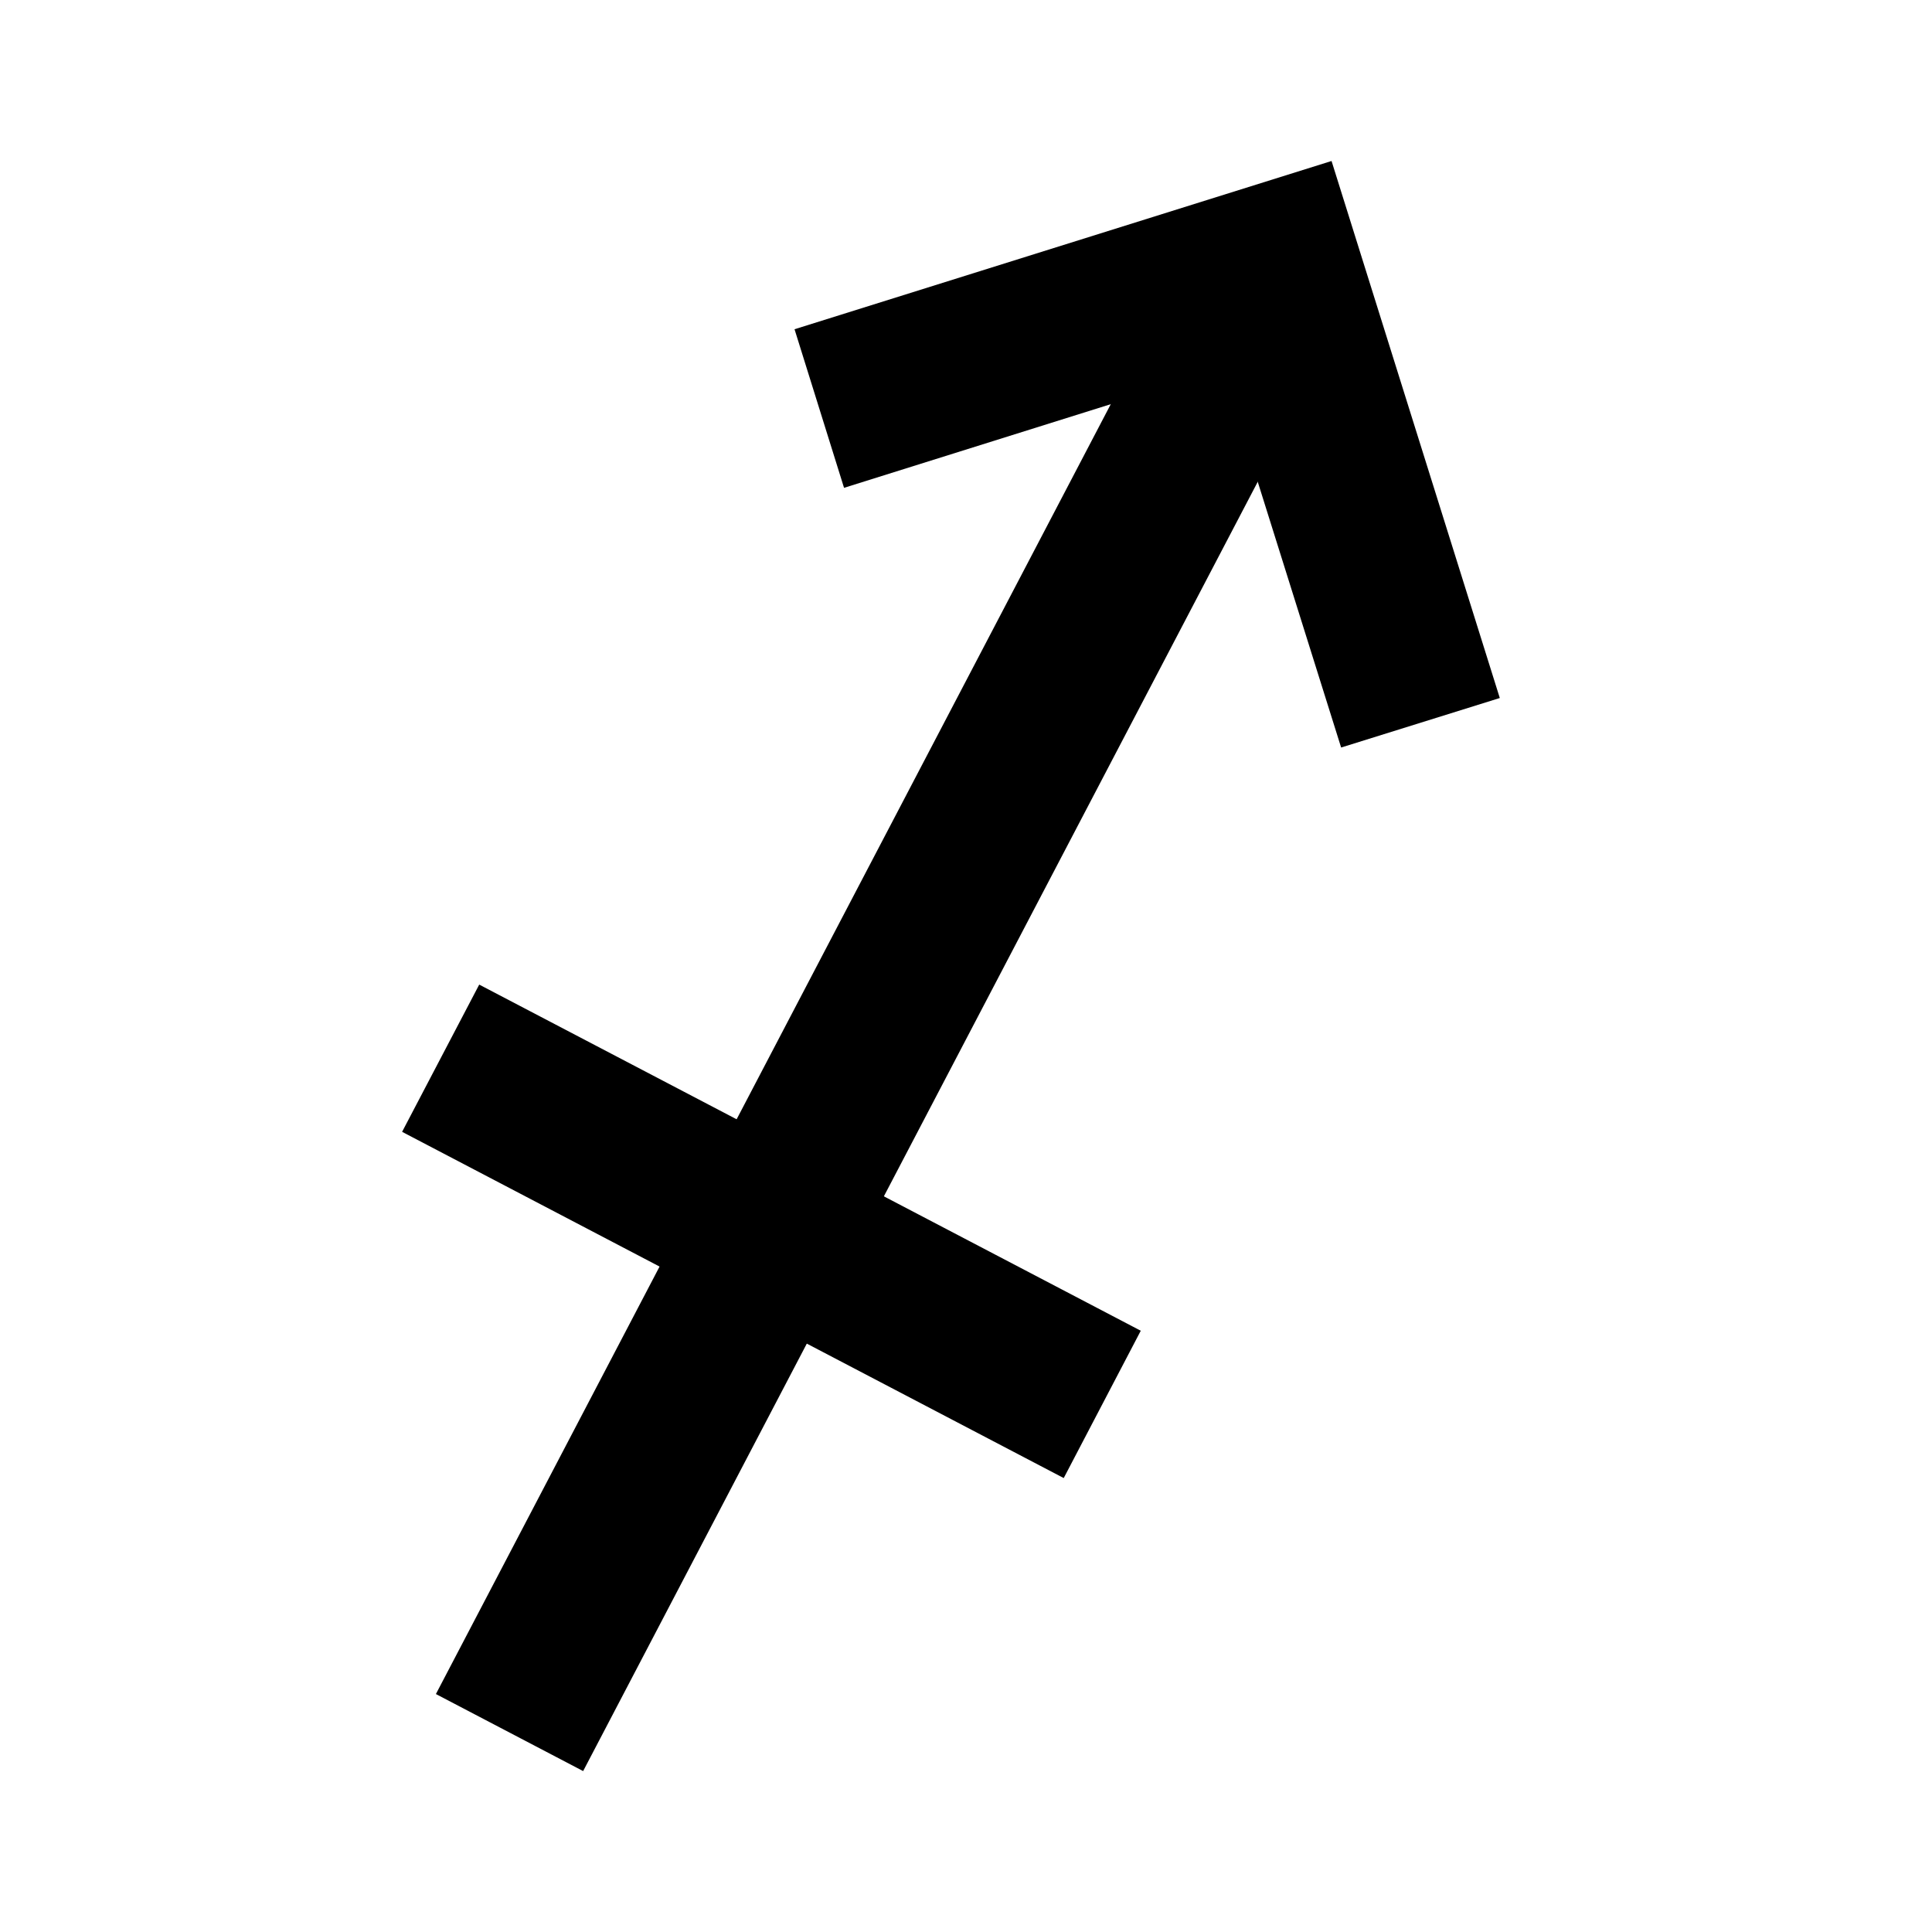
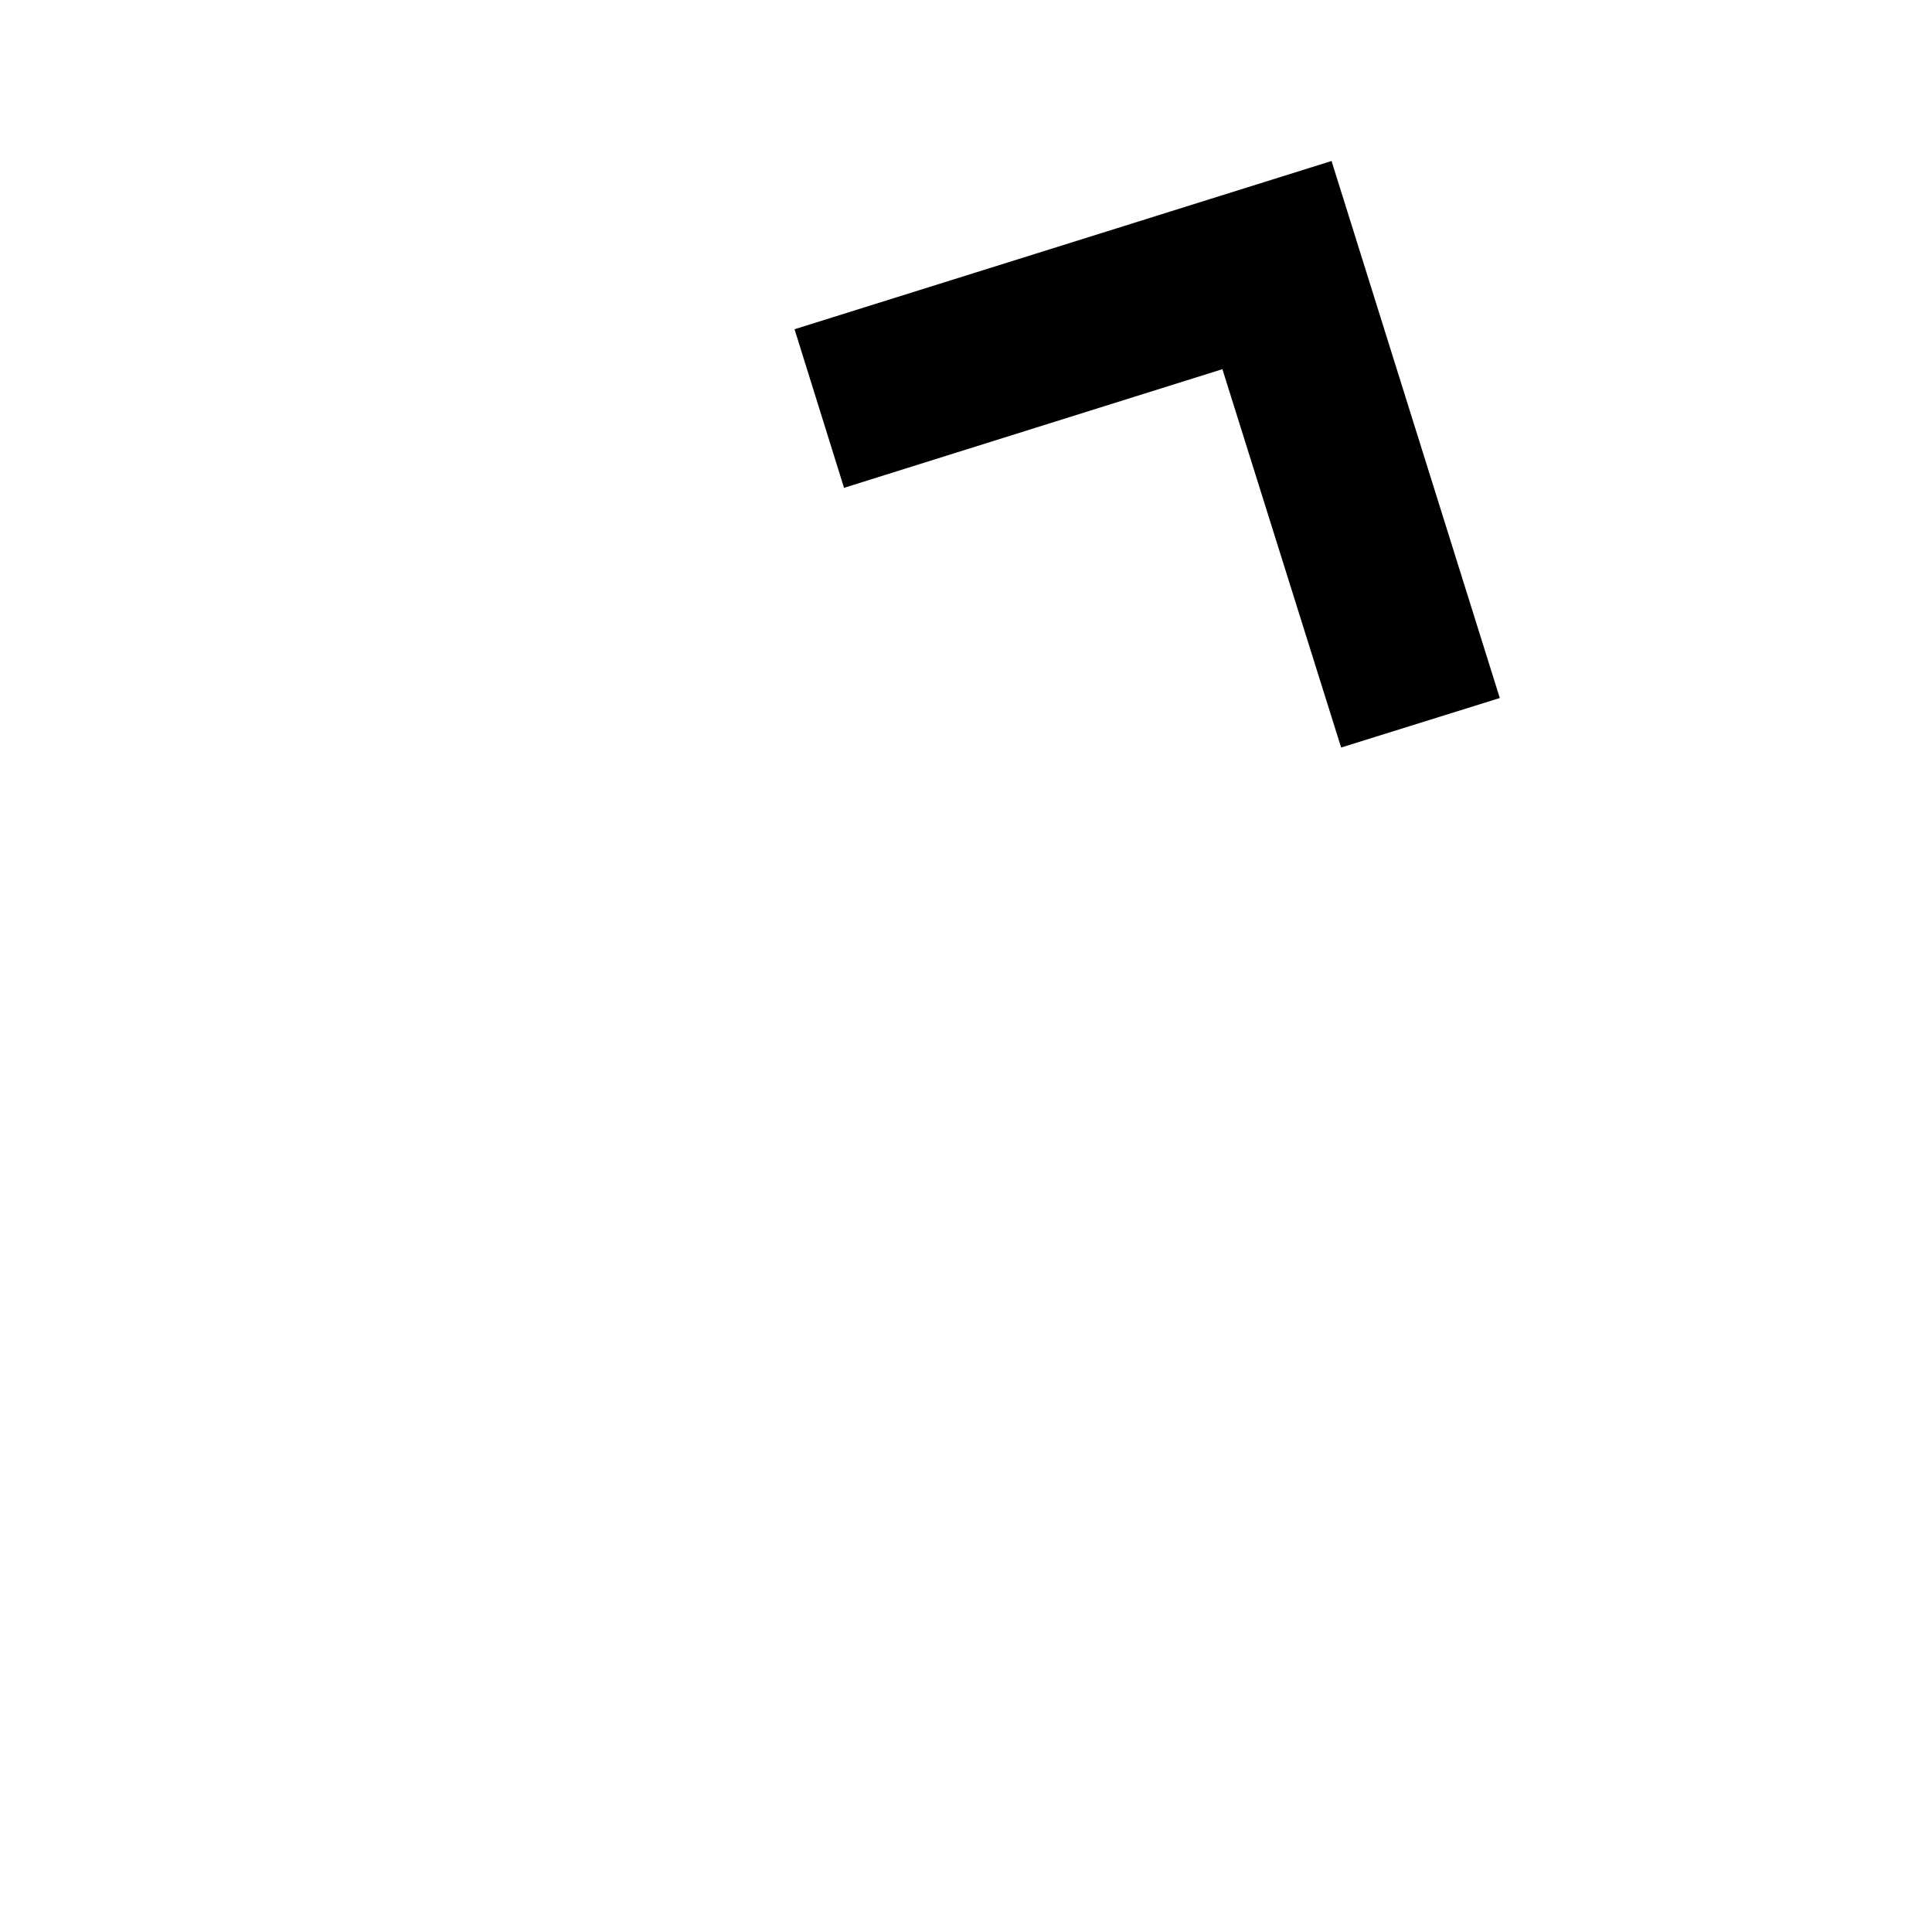
<svg xmlns="http://www.w3.org/2000/svg" width="24" height="24" viewBox="0 0 24 24" fill="none">
-   <path d="M14.952 2.816L5.415 21.044L7.244 22.001L16.781 3.774L14.952 2.816Z" fill="black" />
  <path d="M16.66 9.286L15.185 4.586L10.485 6.06L9.87 4.09L16.541 2L18.631 8.671L16.66 9.286Z" fill="black" />
-   <path d="M5.953 12.231L4.995 14.06L13.214 18.361L14.171 16.531L5.953 12.231Z" fill="black" />
</svg>